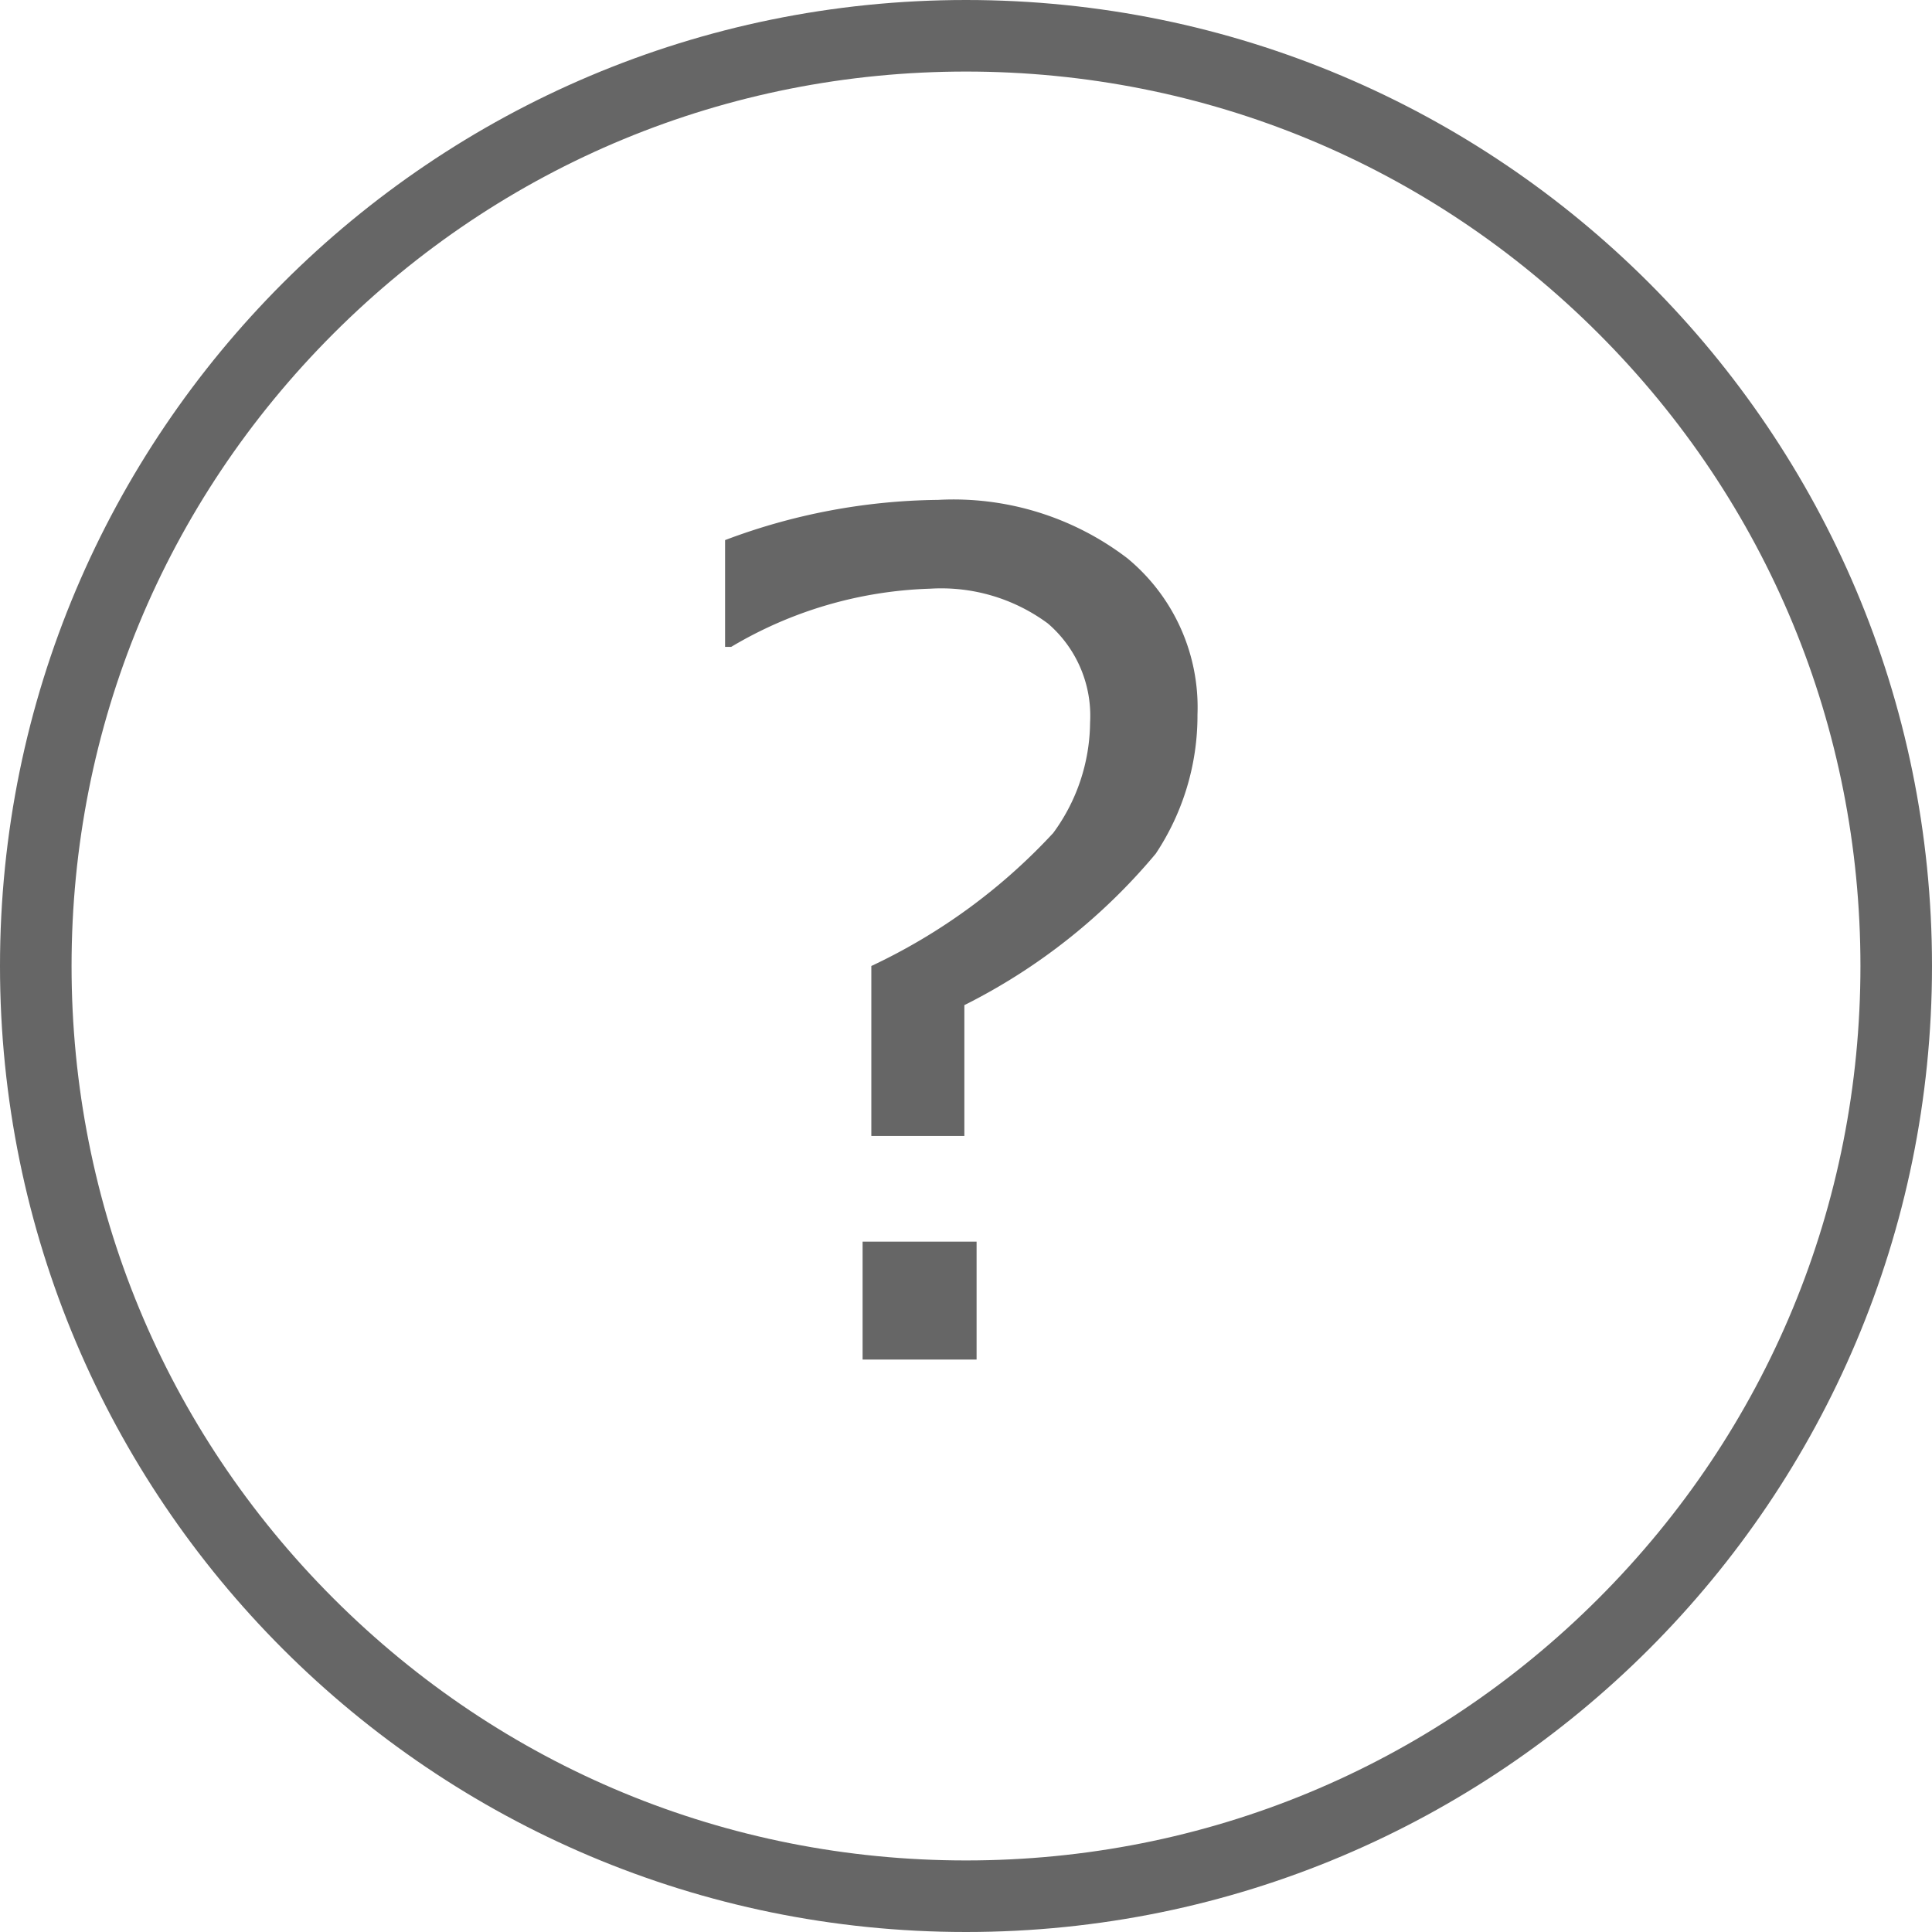
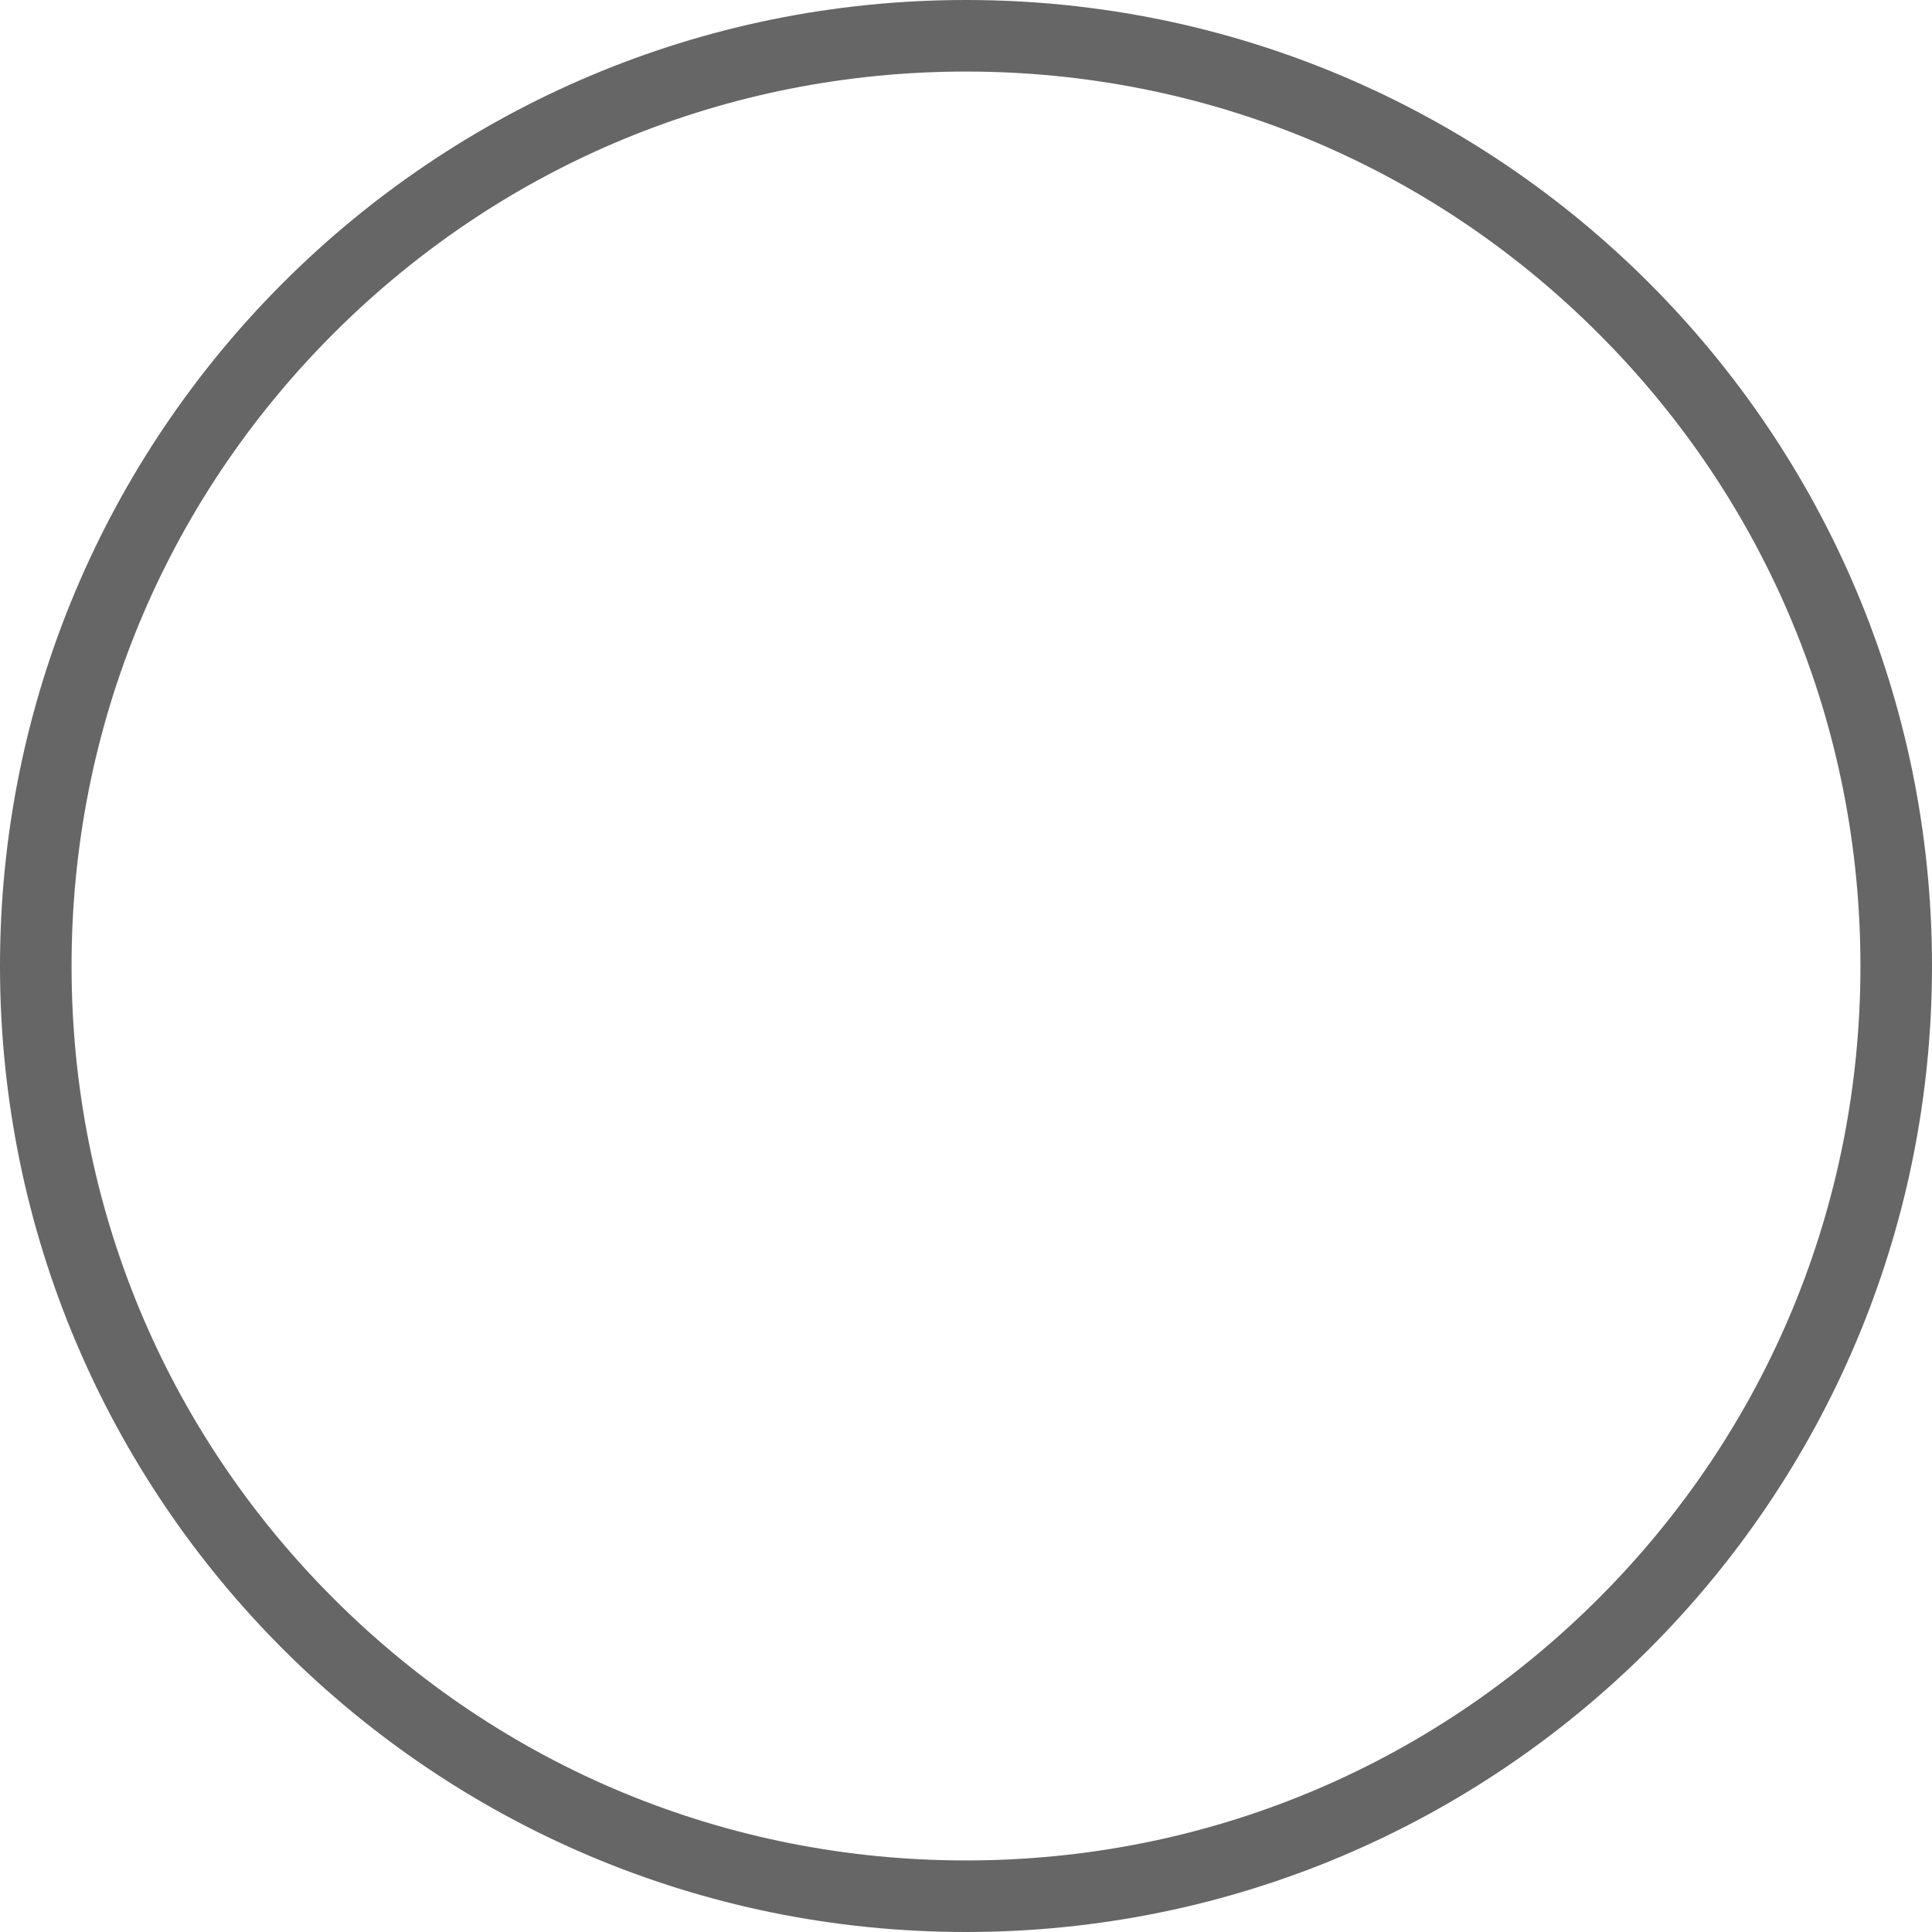
<svg xmlns="http://www.w3.org/2000/svg" width="27" height="27" viewBox="0 0 27 27">
  <g id="icon_howtoguide" transform="translate(-870 -14)">
    <g id="パス_3" data-name="パス 3" transform="translate(870 14)" fill="none">
      <path d="M13.5,0A13.5,13.5,0,1,1,0,13.5,13.5,13.5,0,0,1,13.5,0Z" stroke="none" />
      <path d="M 13.5 1 C 10.161 1 7.022 2.3 4.661 4.661 C 2.3 7.022 1 10.161 1 13.5 C 1 16.839 2.3 19.978 4.661 22.339 C 7.022 24.7 10.161 26 13.5 26 C 16.839 26 19.978 24.7 22.339 22.339 C 24.7 19.978 26 16.839 26 13.5 C 26 10.161 24.7 7.022 22.339 4.661 C 19.978 2.3 16.839 1 13.5 1 M 13.5 0 C 20.956 0 27 6.044 27 13.5 C 27 20.956 20.956 27 13.5 27 C 6.044 27 0 20.956 0 13.5 C 0 6.044 6.044 0 13.5 0 Z" stroke="none" fill="#666" />
    </g>
-     <path id="パス_14" data-name="パス 14" d="M4.477-4.953v1.828h-1.3V-5.5A8.222,8.222,0,0,0,5.719-7.359,2.638,2.638,0,0,0,6.234-8.9a1.7,1.7,0,0,0-.59-1.387A2.507,2.507,0,0,0,4-10.773a5.771,5.771,0,0,0-2.781.813H1.133v-1.492a8.651,8.651,0,0,1,2.977-.562,4,4,0,0,1,2.645.816,2.7,2.7,0,0,1,.98,2.184A3.485,3.485,0,0,1,7.152-7.07,8.361,8.361,0,0,1,4.477-4.953ZM4.648,0H3.055V-1.648H4.648Z" transform="translate(879 33)" fill="#666" />
  </g>
</svg>